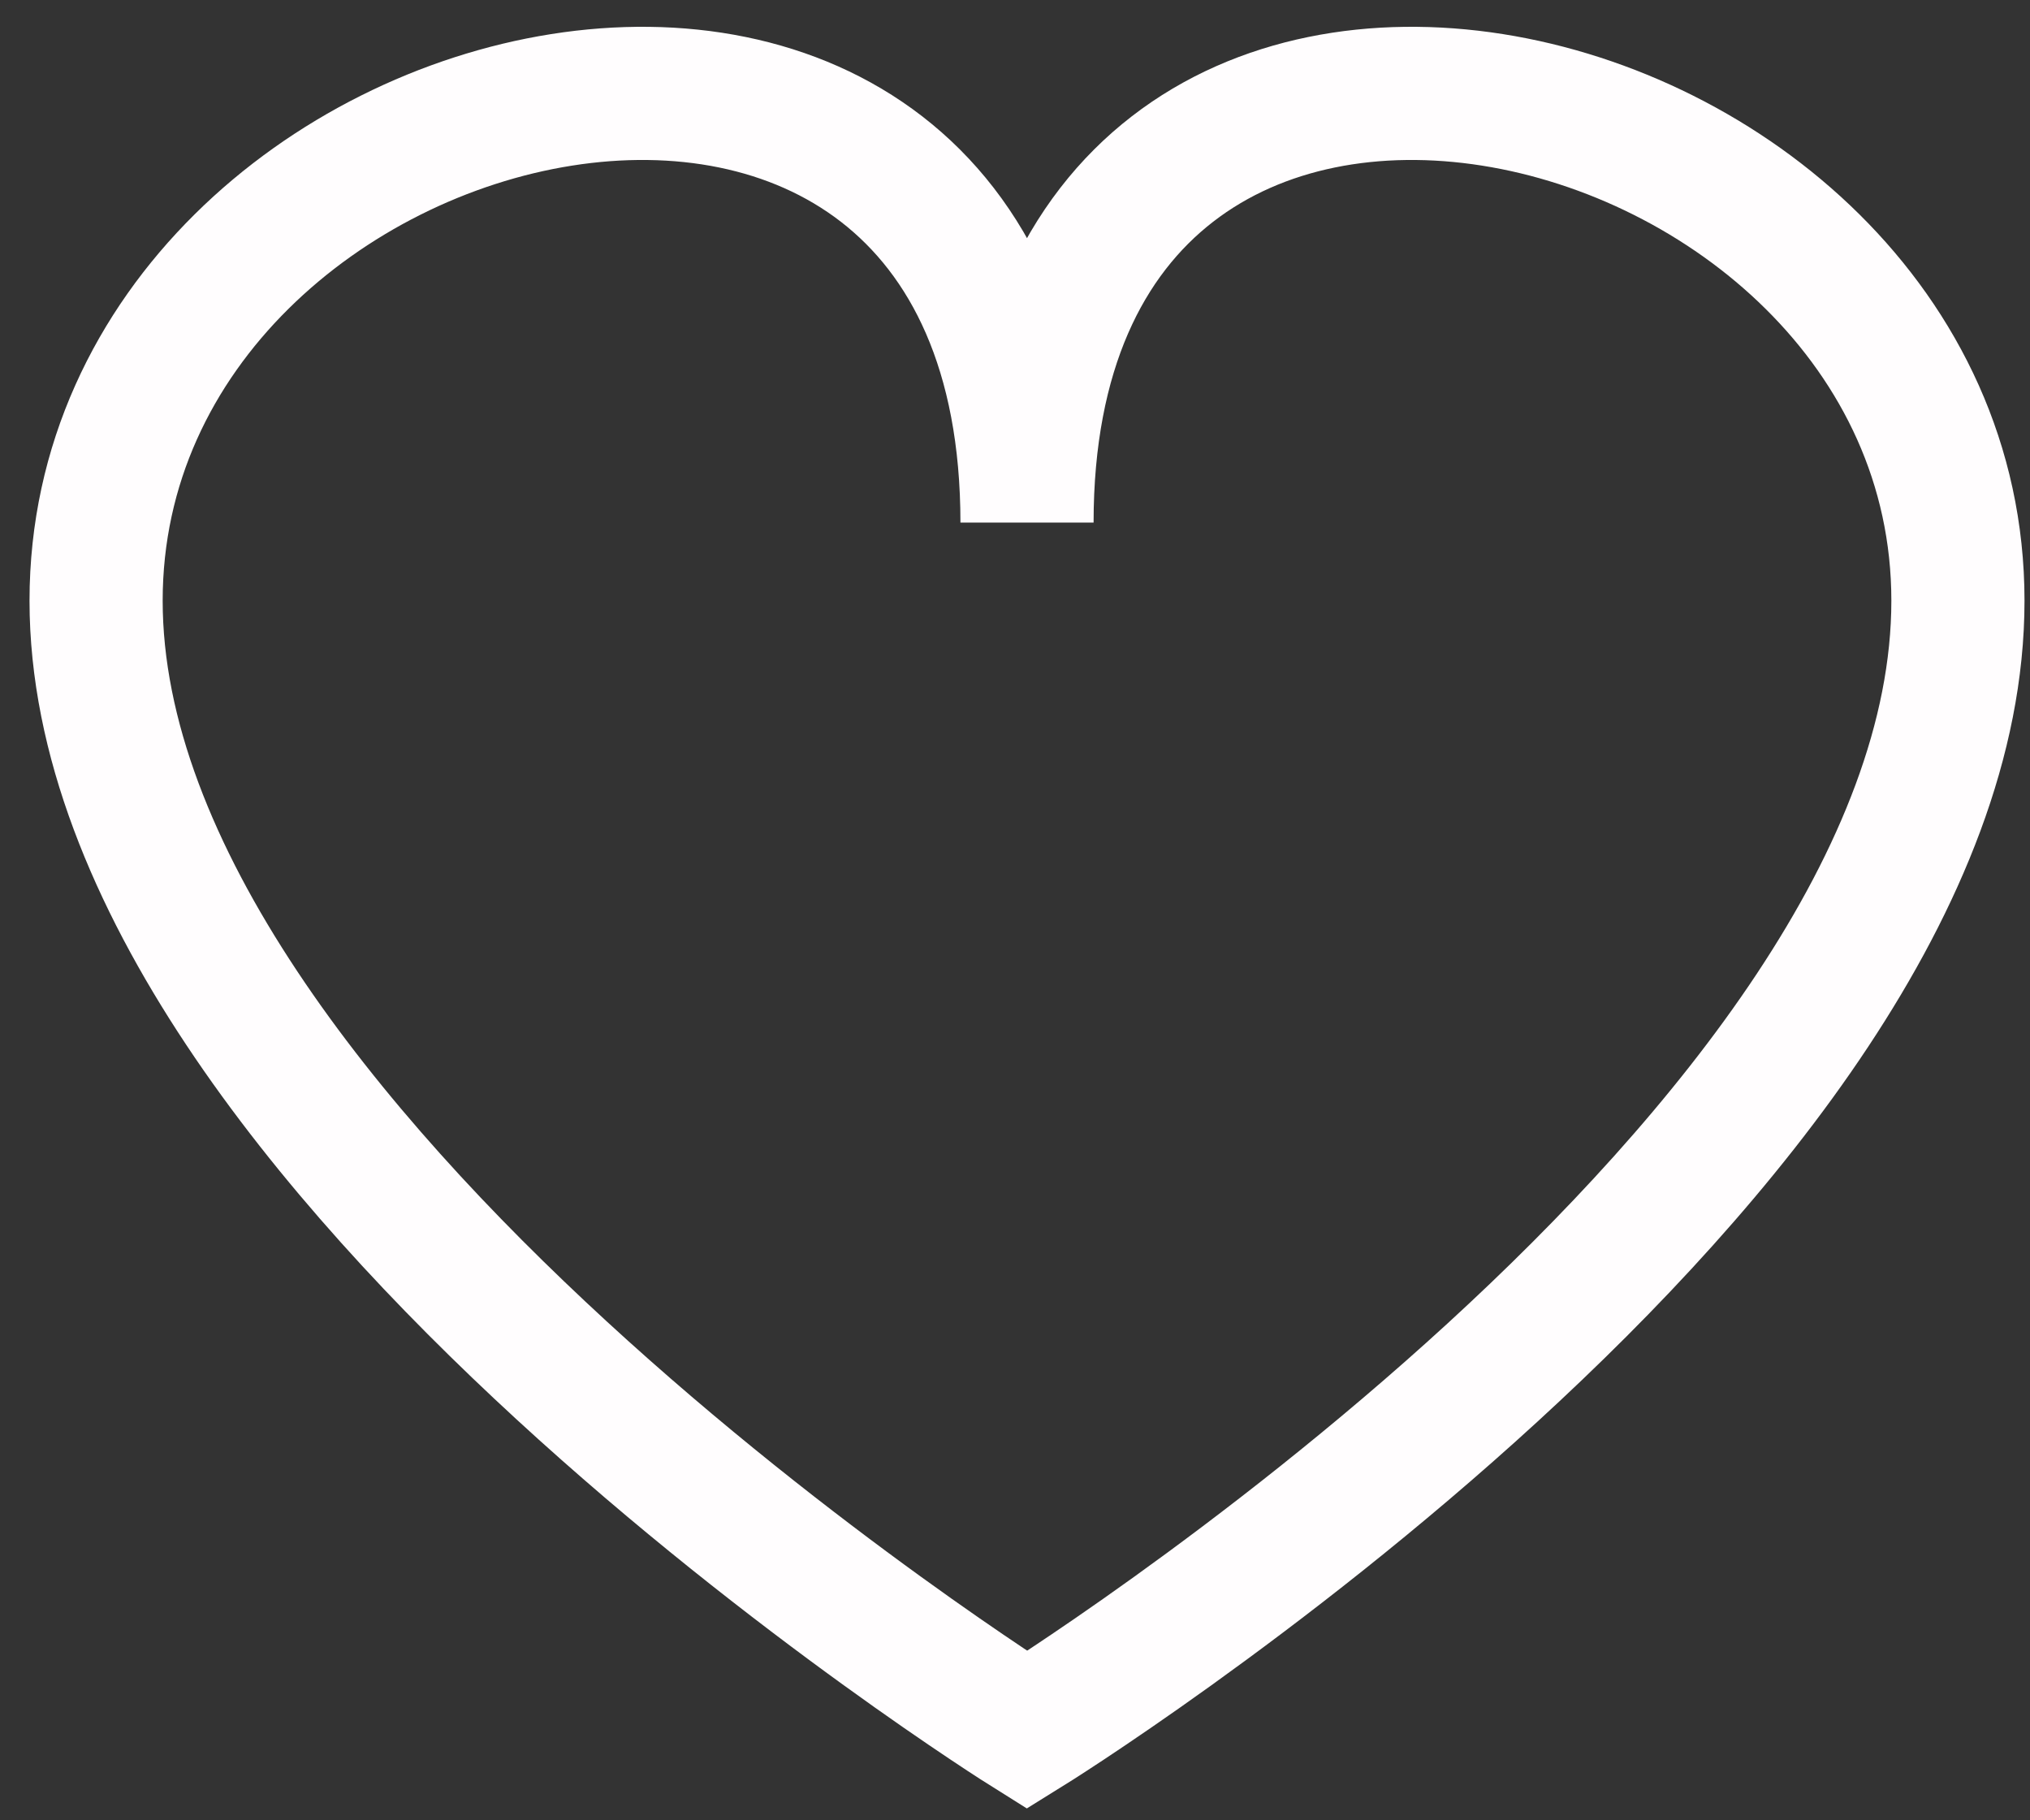
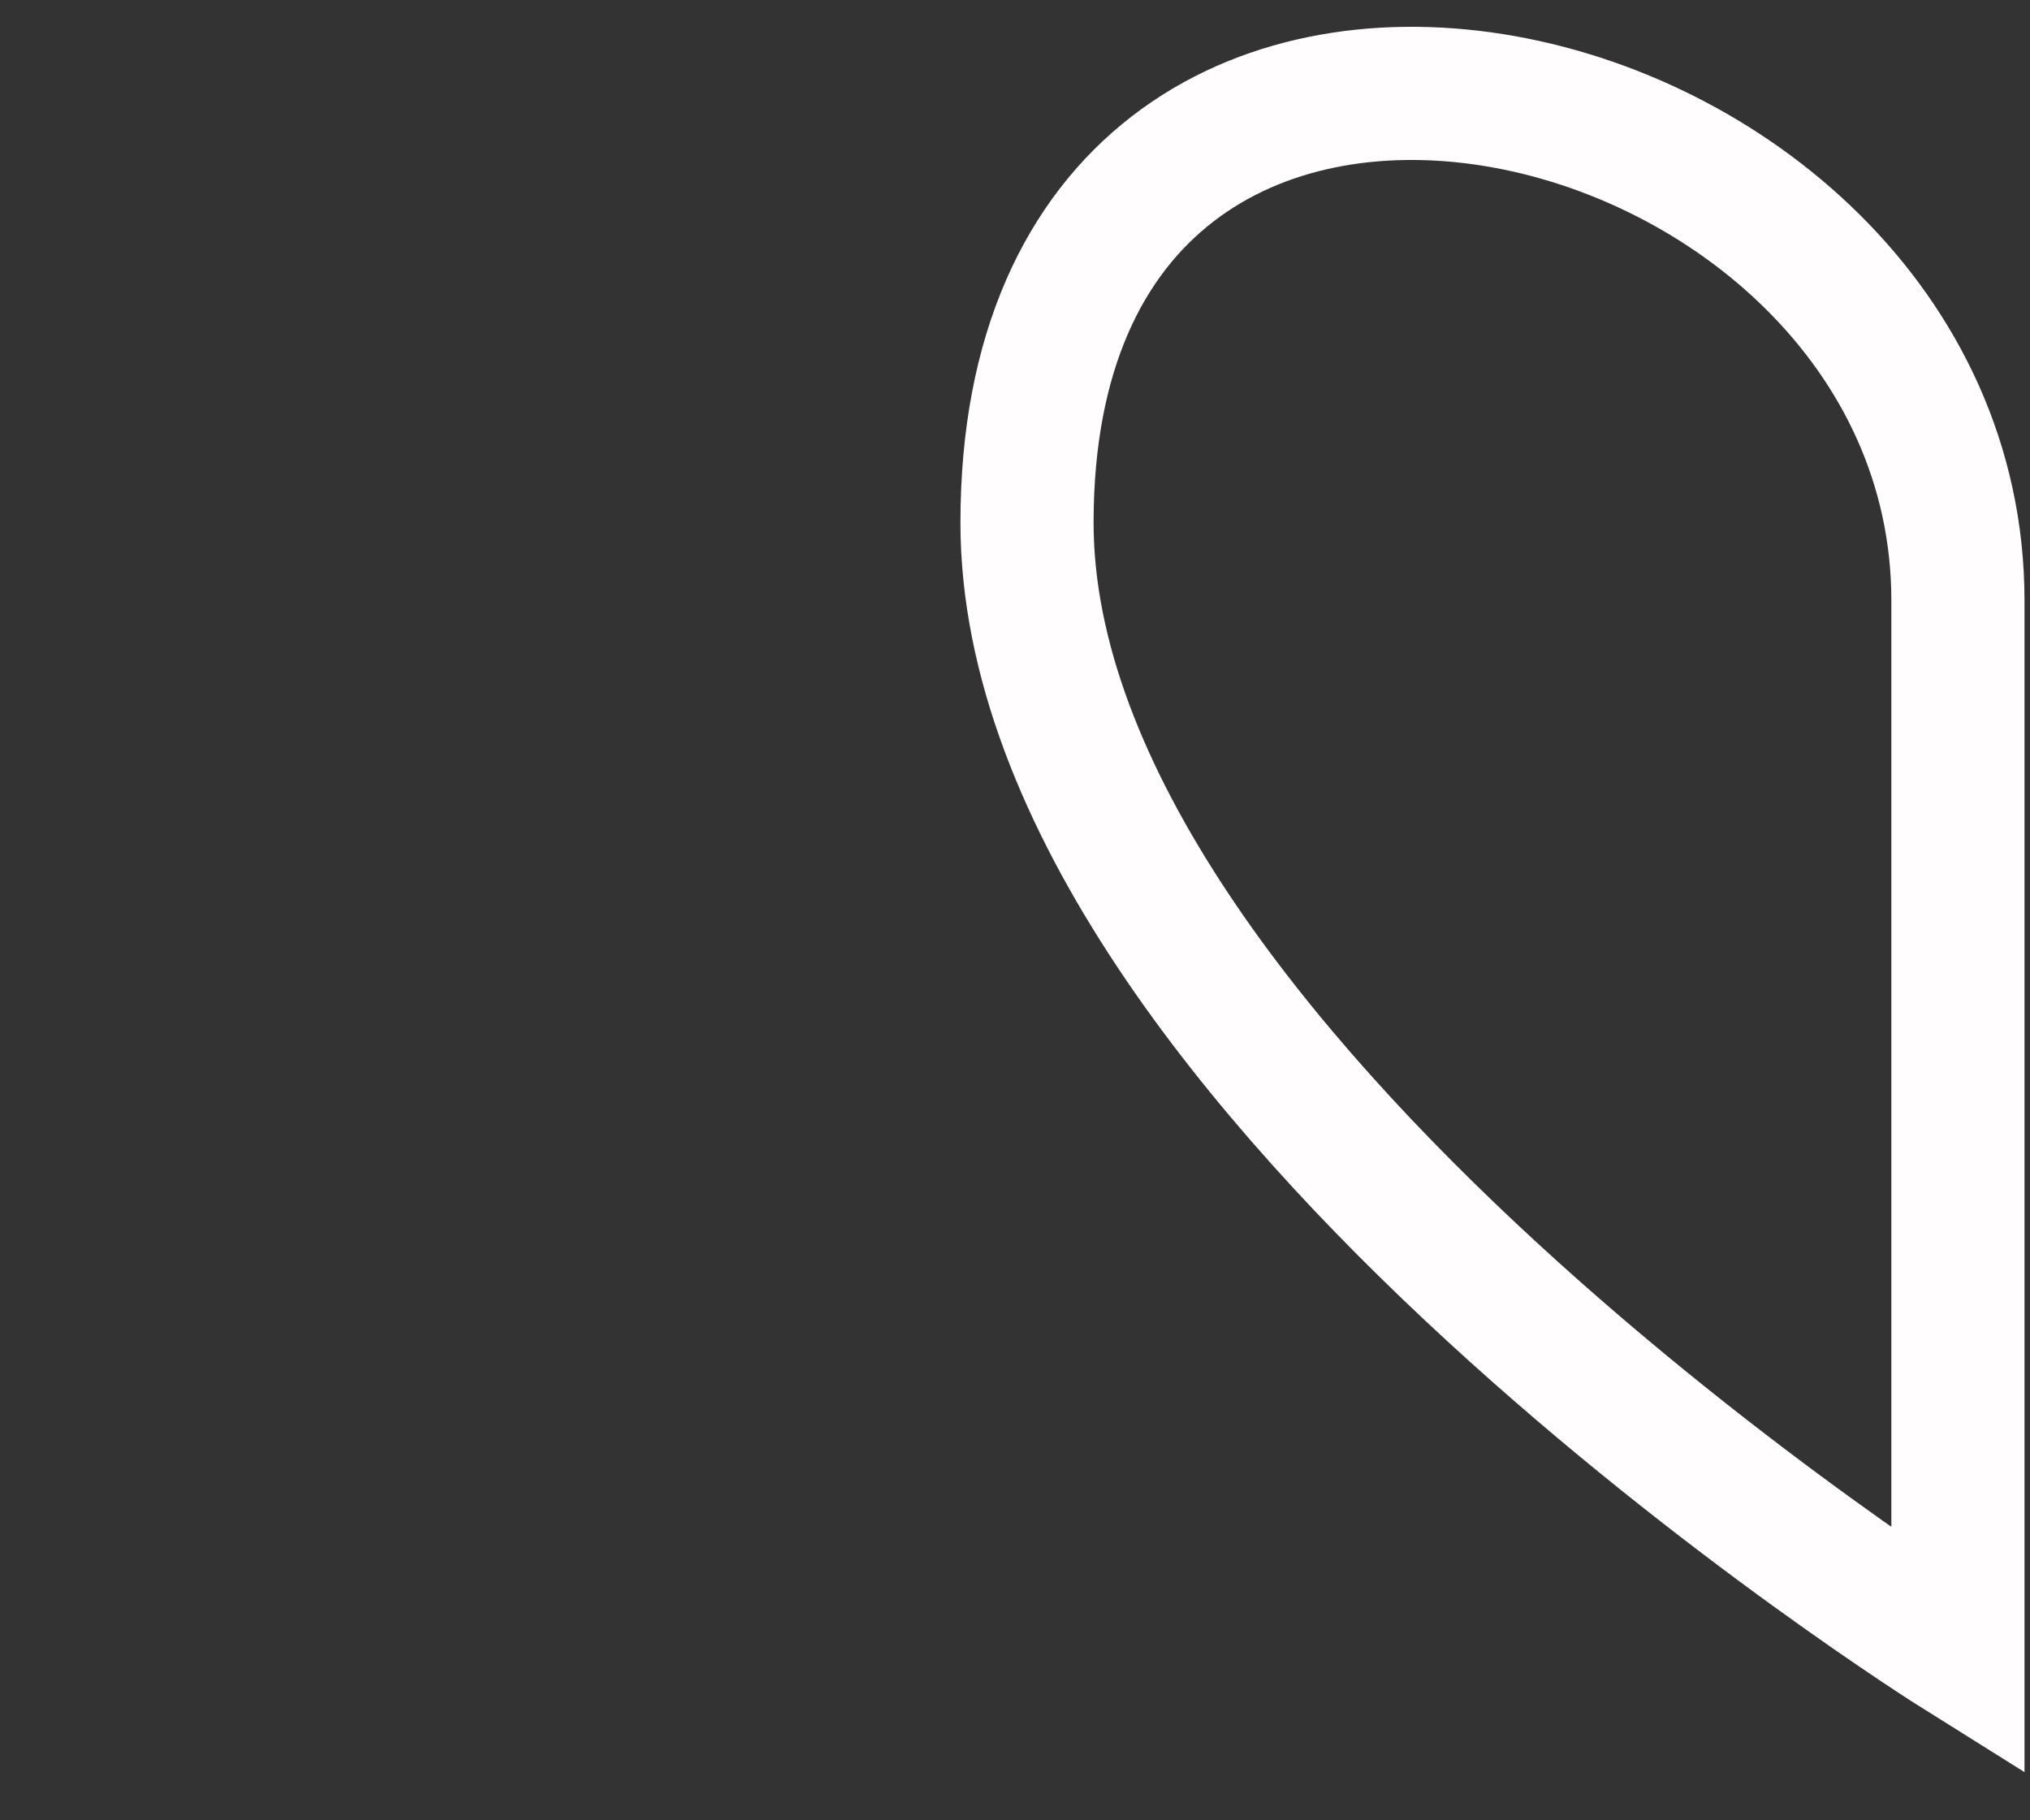
<svg xmlns="http://www.w3.org/2000/svg" version="1.1" id="Layer_1" x="0px" y="0px" viewBox="0 0 33.8 30.3" style="enable-background:new 0 0 33.8 30.3;" xml:space="preserve">
  <rect x="0" y="0" width="33.8" height="30.3" fill="#333333" stroke="none" />
  <style type="text/css">
	.st0{fill:none;stroke:#FFFDFE;stroke-width:2.217;stroke-miterlimit:10;}
</style>
-   <path class="st0" d="M17.1,8.7C17.1-2.7,1.6,0.9,1.6,10c0,9.1,15.5,18.8,15.5,18.8S32.6,19.2,32.6,10C32.6,0.9,17.1-2.7,17.1,8.7z" />
+   <path class="st0" d="M17.1,8.7c0,9.1,15.5,18.8,15.5,18.8S32.6,19.2,32.6,10C32.6,0.9,17.1-2.7,17.1,8.7z" />
</svg>